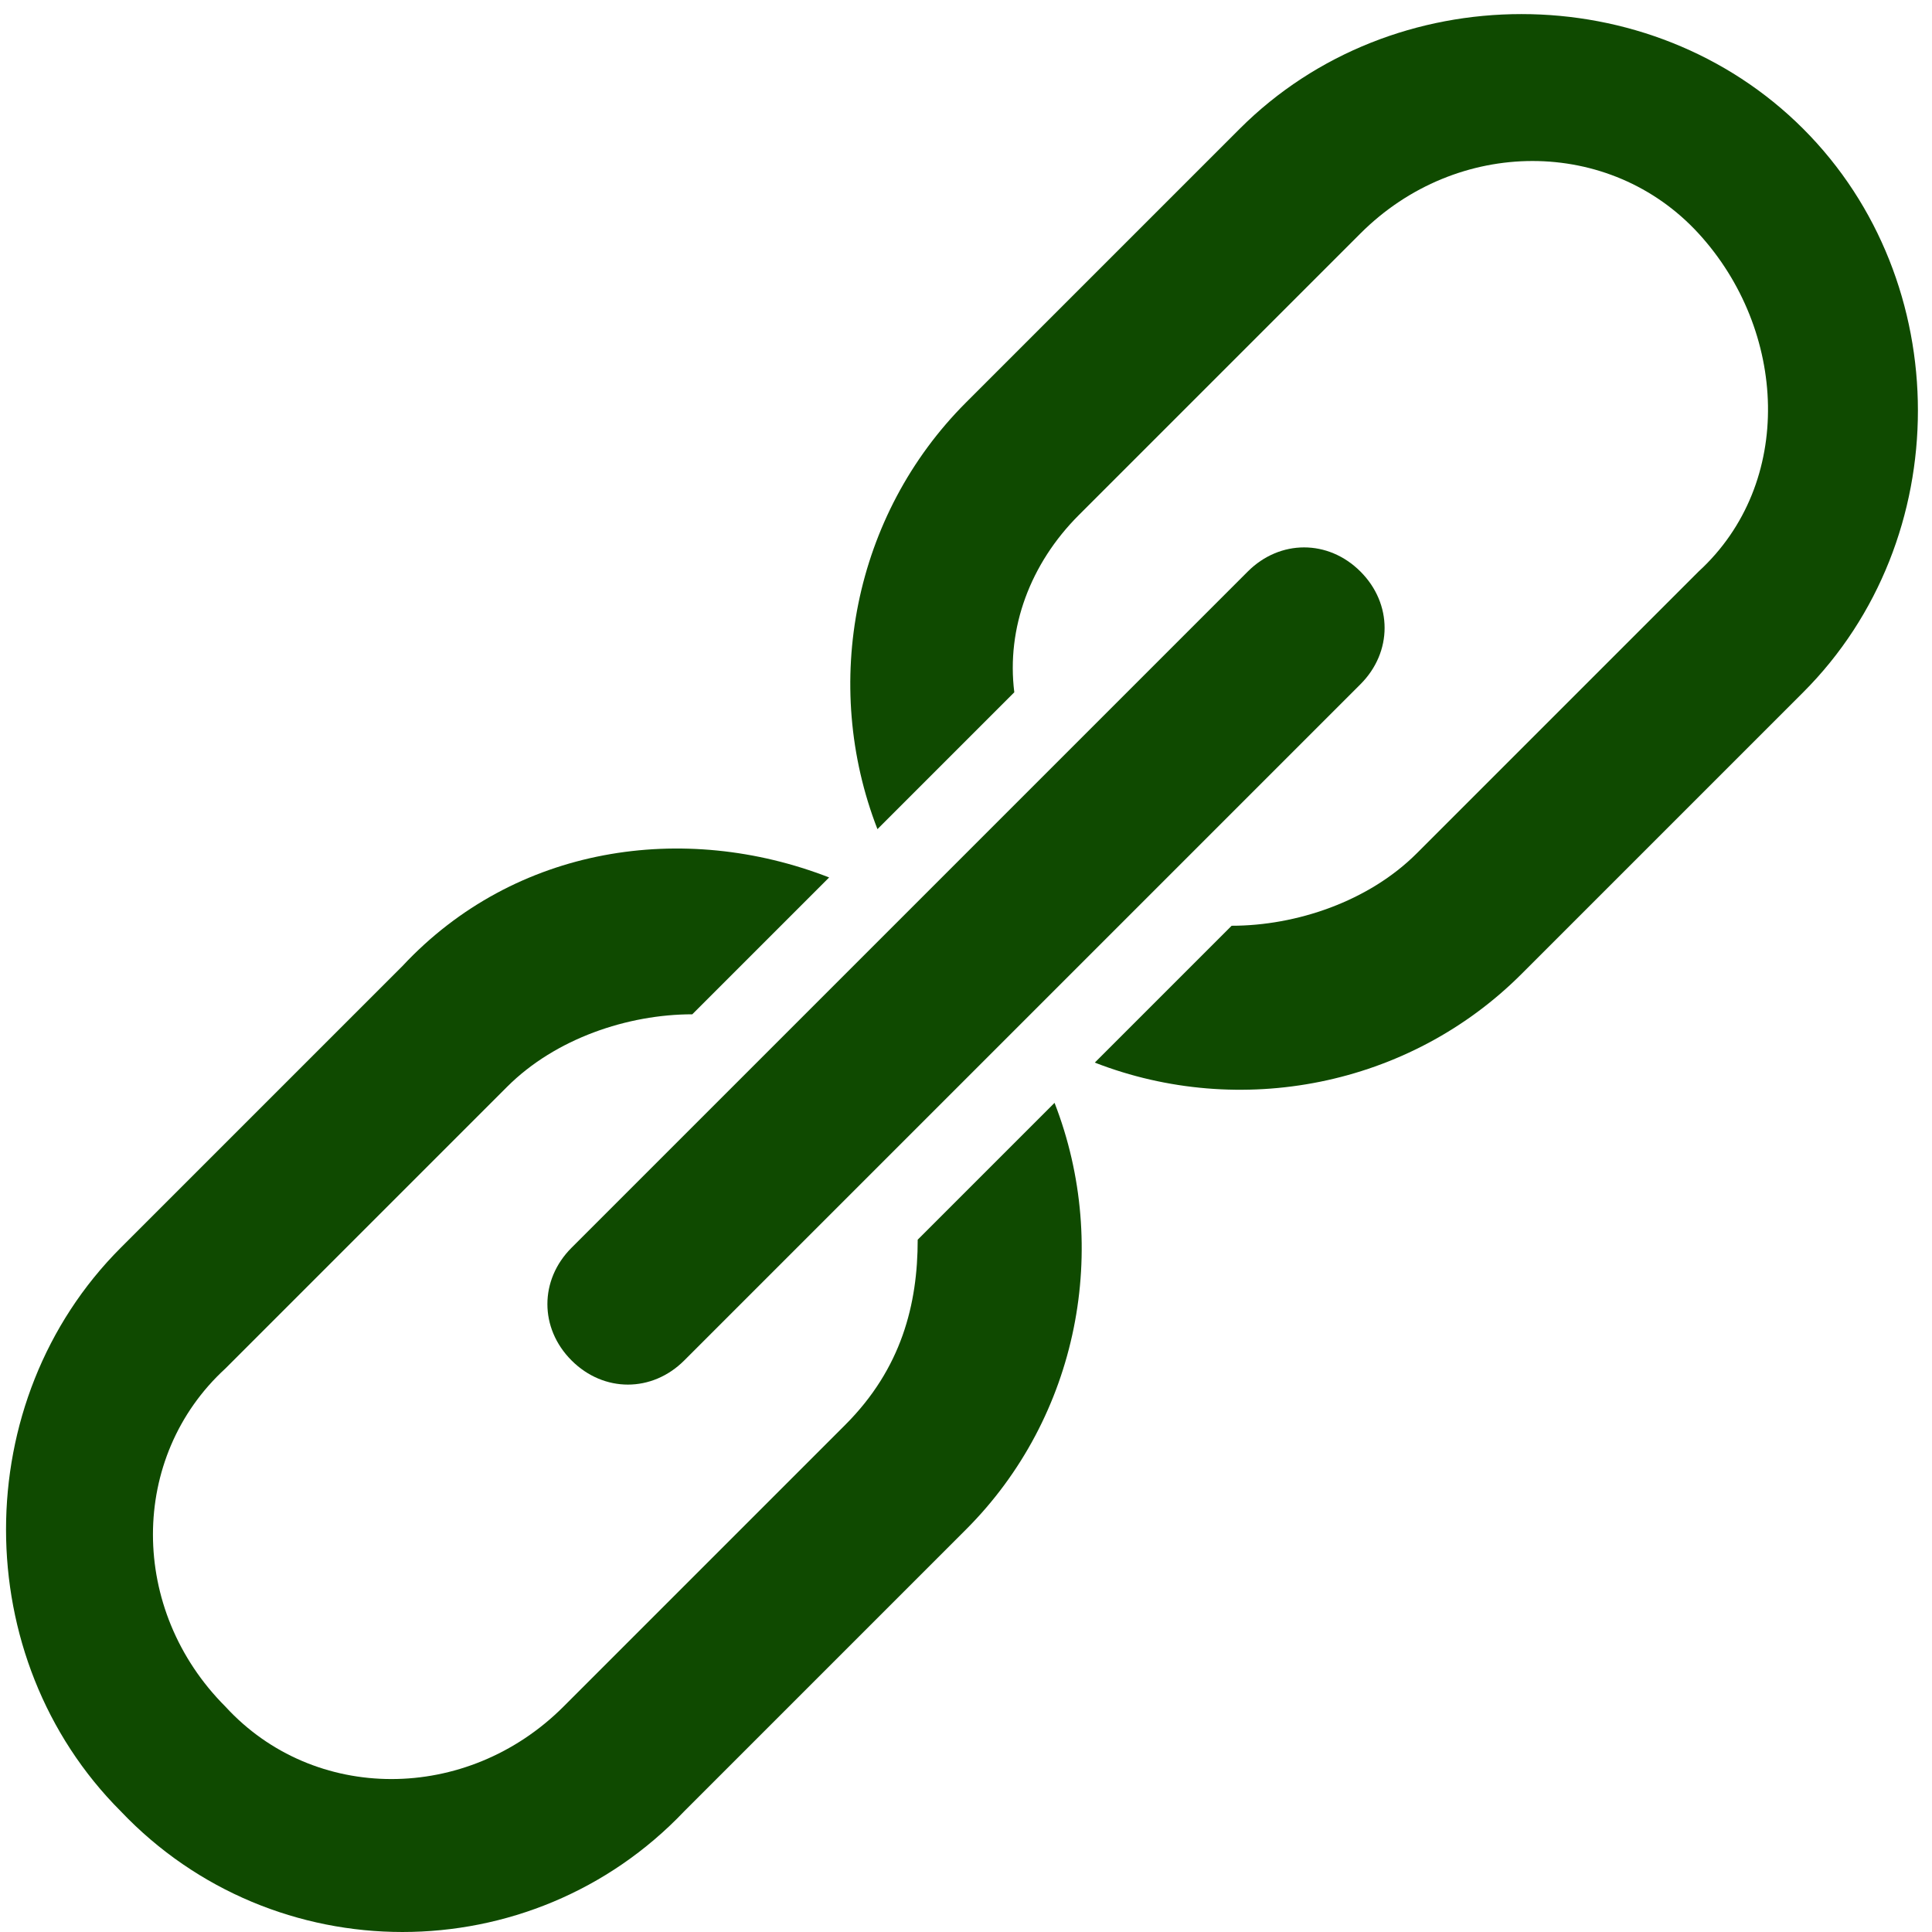
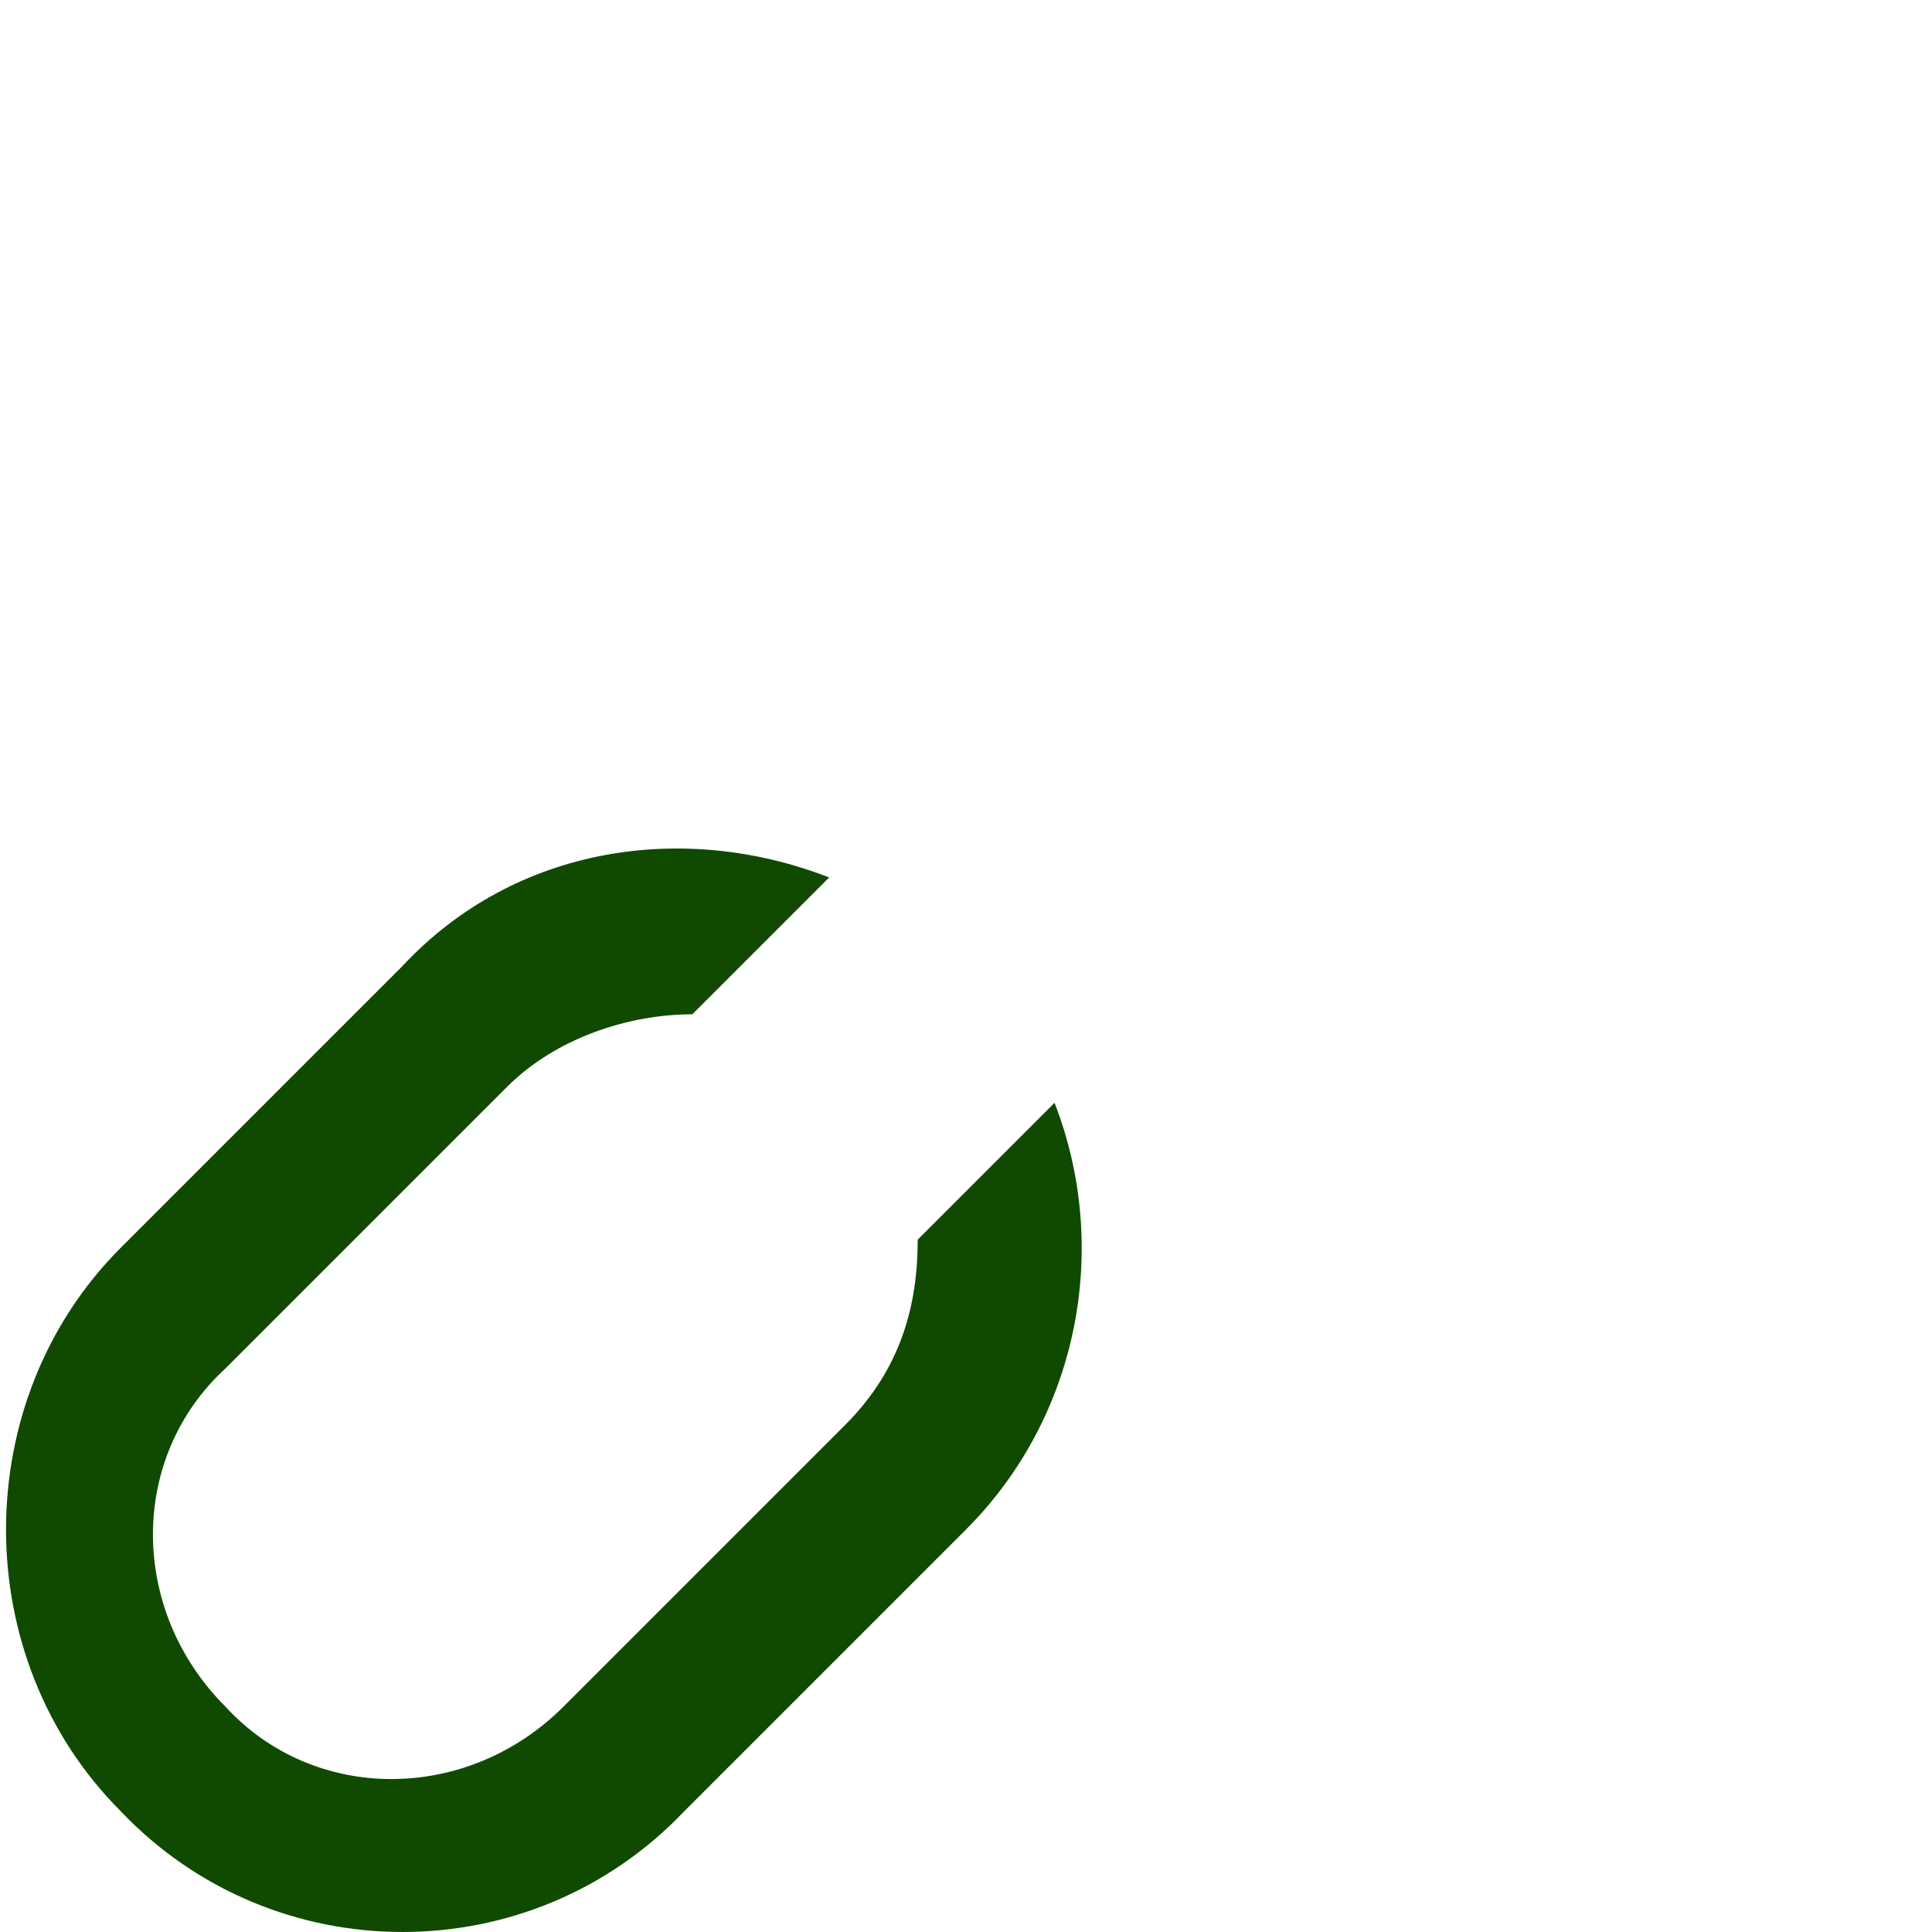
<svg xmlns="http://www.w3.org/2000/svg" enable-background="new 0 0 24 24" height="24px" id="Layer_1" version="1.1" viewBox="0 0 24 24" width="24px" xml:space="preserve">
  <g>
-     <path style="fill:#0f4a00" d="M16.9,7.1c-0.4-0.4-1-0.4-1.4,0l-8.4,8.4c-0.4,0.4-0.4,1,0,1.4c0.4,0.4,1,0.4,1.4,0l8.4-8.4C17.3,8.1,17.3,7.5,16.9,7.1z" />
    <path style="fill:#0f4a00" d="M8.5,22.5L12,19c1.4-1.4,1.8-3.5,1.1-5.3l-1.7,1.7c0,0.8-0.2,1.6-0.9,2.3l-3.5,3.5c-1.2,1.2-3.1,1.2-4.2,0   c-1.2-1.2-1.2-3.1,0-4.2l3.5-3.5c0.6-0.6,1.5-0.9,2.3-0.9l1.7-1.7C8.5,10.2,6.4,10.5,5,12l-3.5,3.5c-1.9,1.9-1.9,5.1,0,7   C3.4,24.5,6.6,24.5,8.5,22.5z" />
-     <path style="fill:#0f4a00" d="M13.4,6.4l3.5-3.5c1.2-1.2,3.1-1.2,4.2,0s1.2,3.1,0,4.2l-3.5,3.5c-0.6,0.6-1.5,0.9-2.3,0.9l-1.7,1.7   c1.8,0.7,3.9,0.3,5.3-1.1l3.5-3.5c1.9-1.9,1.9-5.1,0-7c-1.9-1.9-5.1-1.9-7,0L12,5c-1.4,1.4-1.8,3.5-1.1,5.3l1.7-1.7   C12.5,7.8,12.8,7,13.4,6.4z" />
  </g>
</svg>